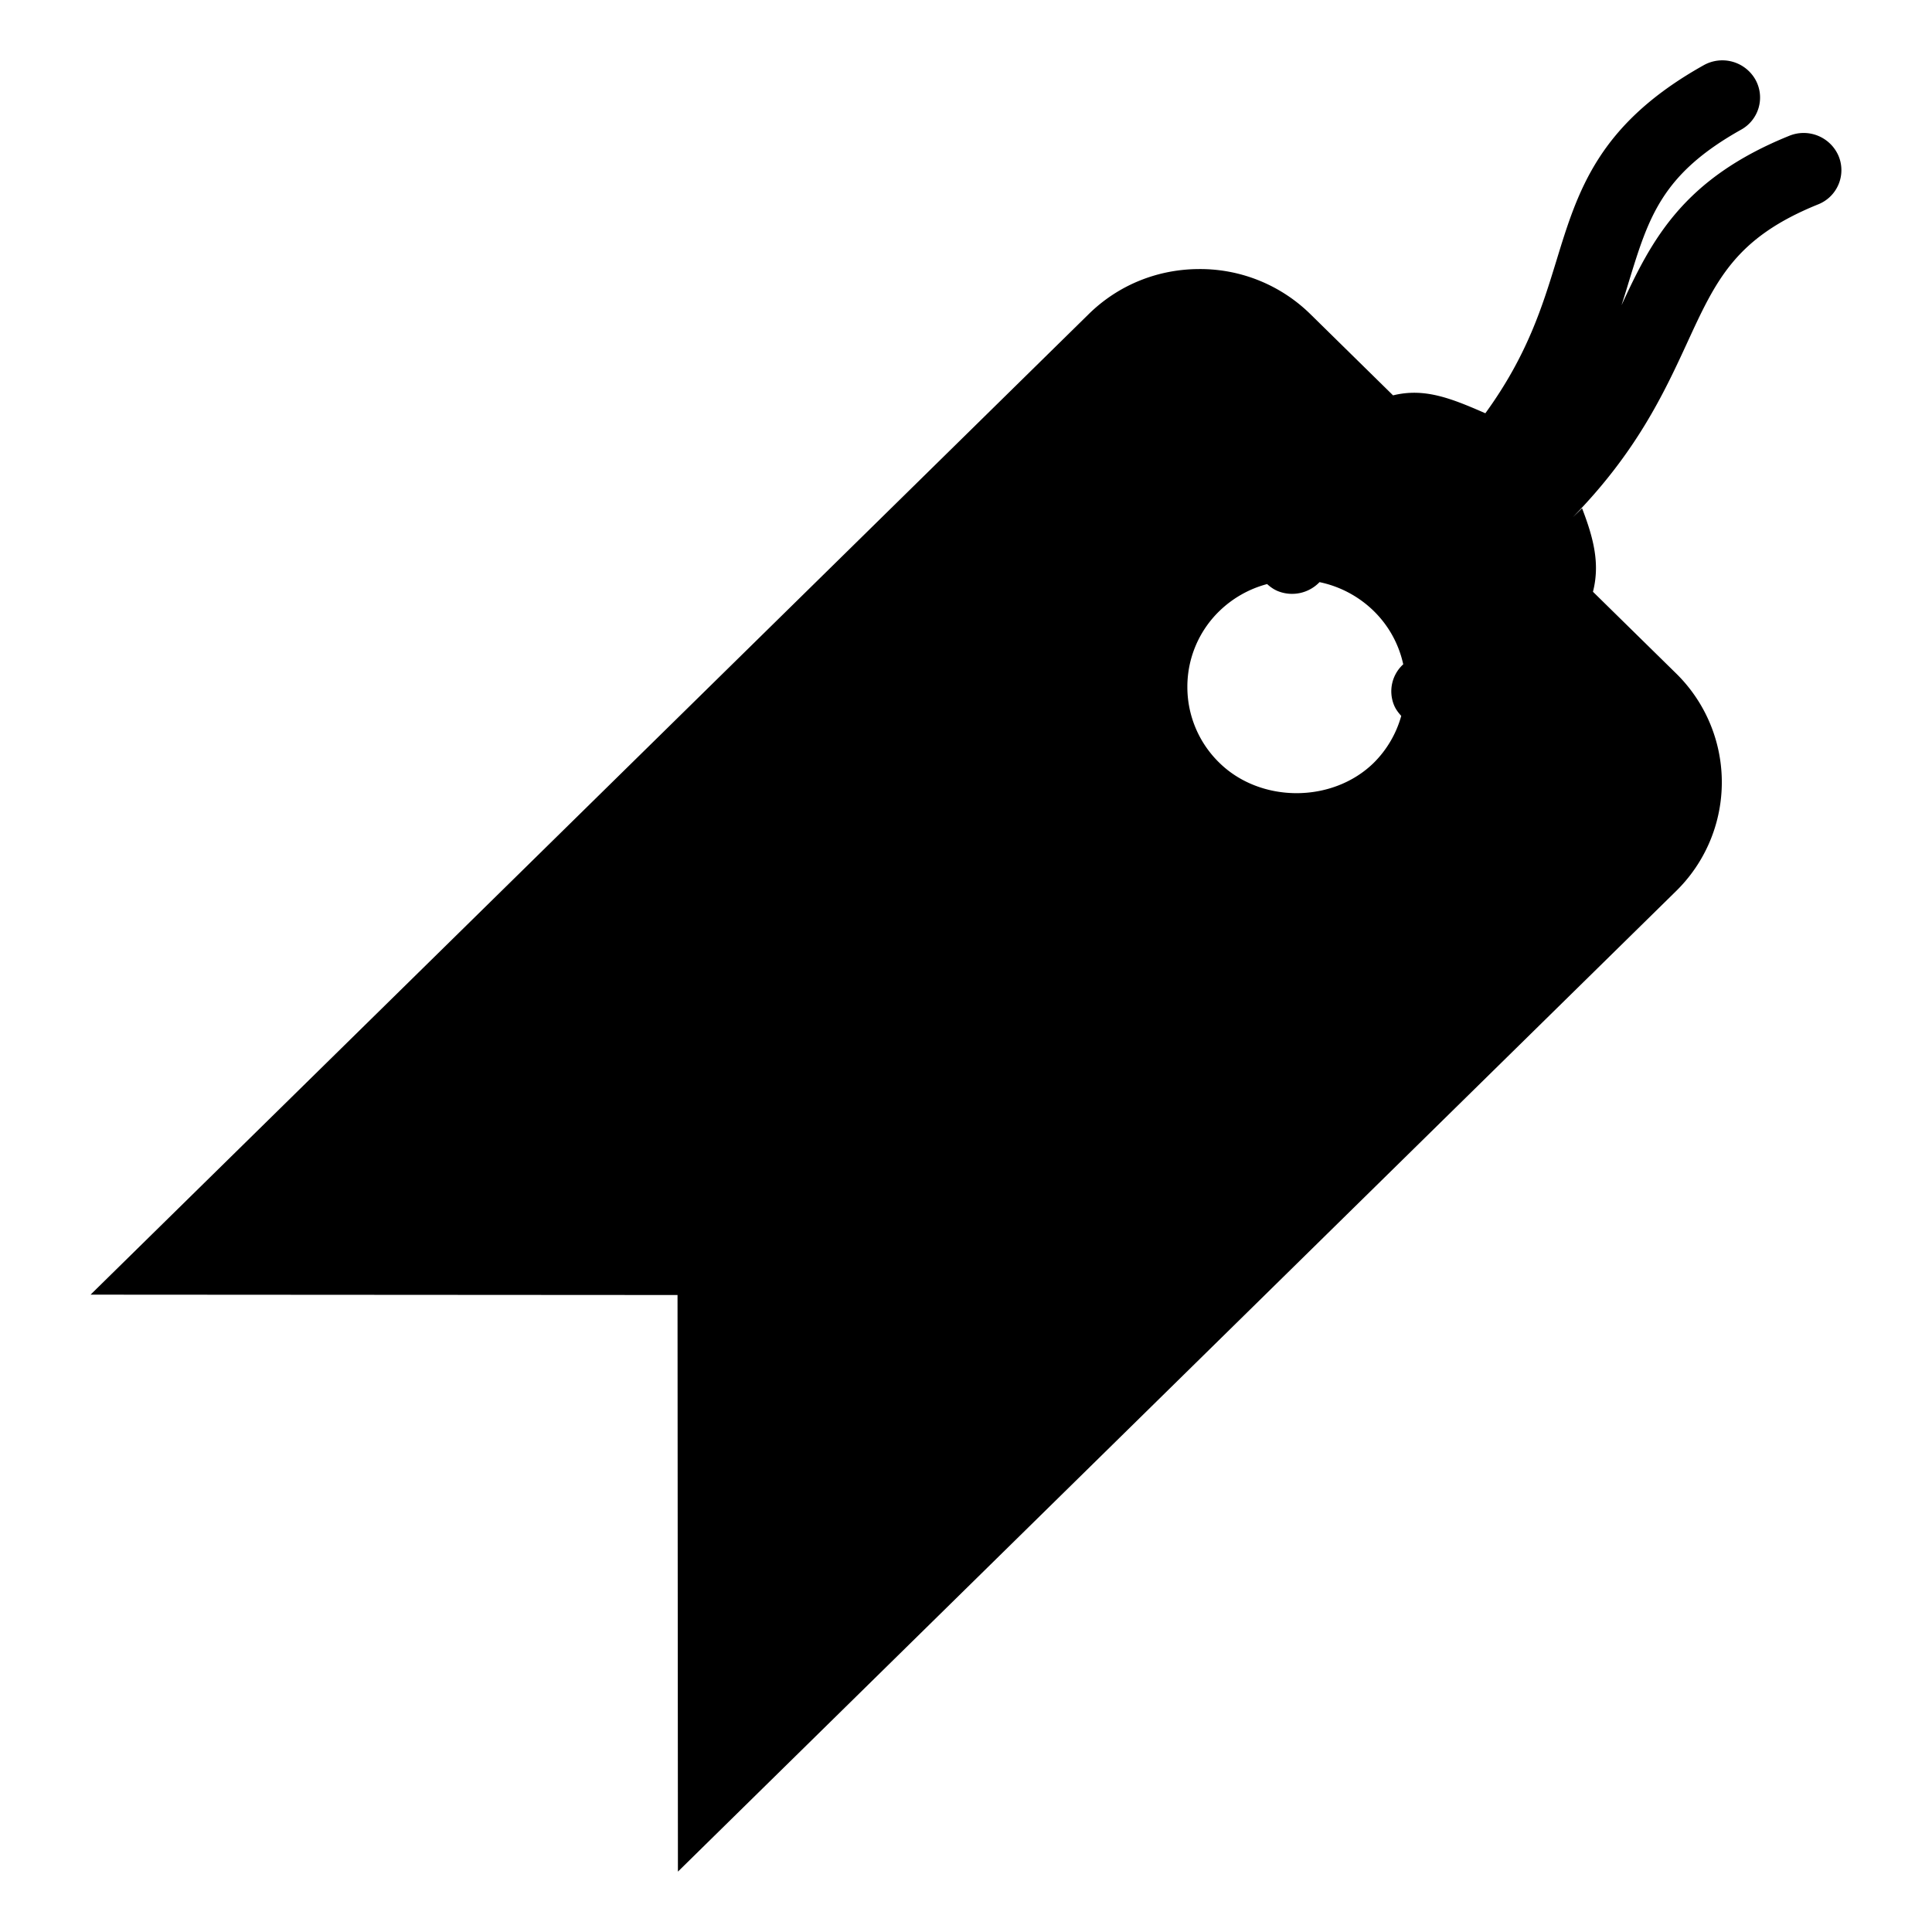
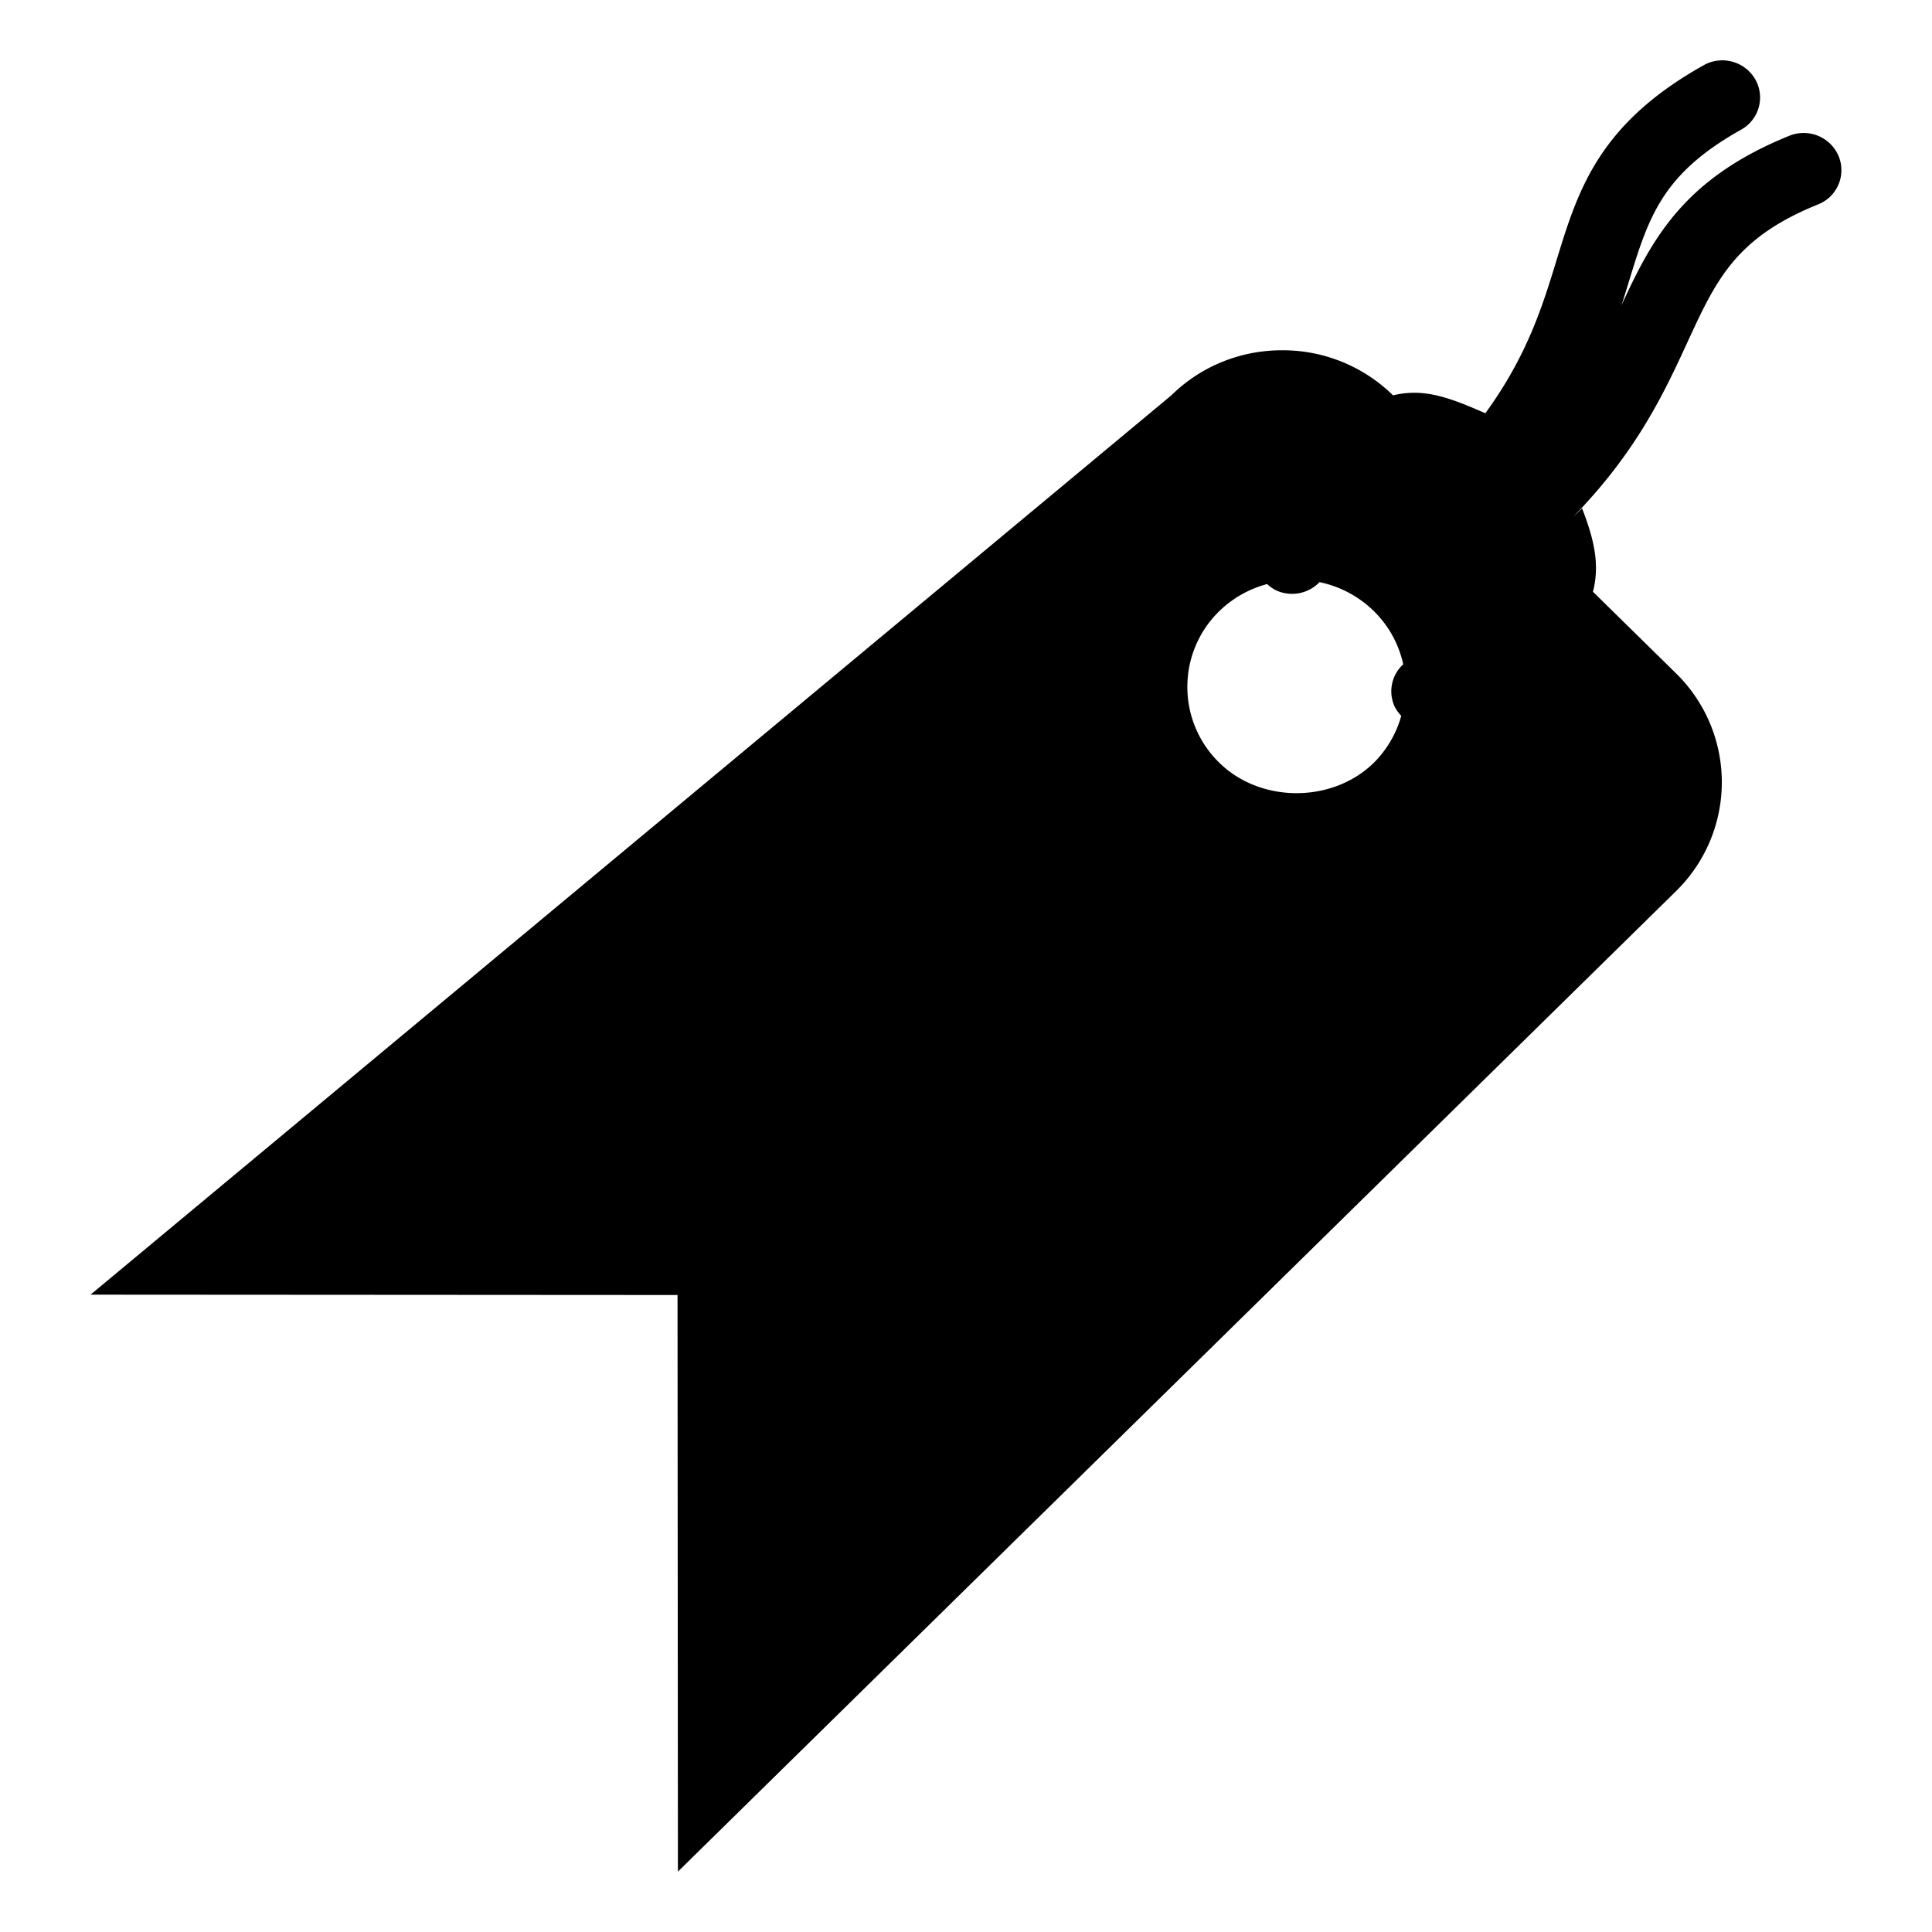
<svg xmlns="http://www.w3.org/2000/svg" width="800px" height="800px" viewBox="0 0 64 64" aria-hidden="true" role="img" class="iconify iconify--emojione-monotone" preserveAspectRatio="xMidYMid meet">
-   <path d="M60.905 5.167a1.258 1.258 0 0 0-1.634-.668c-3.521 1.423-4.558 3.45-5.556 5.611c.084-.261.164-.519.24-.77c.66-2.151 1.095-3.572 3.719-5.043a1.217 1.217 0 0 0 .467-1.676a1.26 1.26 0 0 0-1.707-.459c-3.493 1.956-4.164 4.149-4.875 6.47c-.465 1.516-.966 3.146-2.355 5.058c-1.154-.506-2.025-.847-3.057-.593l-2.738-2.69a5.211 5.211 0 0 0-3.674-1.494c-1.388 0-2.692.53-3.672 1.494L3 42.887l19.444.012L22.457 62L55.52 29.521a5.048 5.048 0 0 0-.001-7.217l-2.75-2.701c.234-.917.03-1.752-.361-2.766c0 0-.106.108-.308.297c2.09-2.135 3.006-4.075 3.783-5.764c.967-2.102 1.605-3.491 4.341-4.598a1.22 1.22 0 0 0 .681-1.605m-18.93 14.181c.104.094.221.179.36.235a1.261 1.261 0 0 0 1.376-.299a3.622 3.622 0 0 1 1.798.958c.499.49.83 1.101.975 1.764a1.21 1.21 0 0 0-.305 1.353c.057.138.144.252.239.356a3.527 3.527 0 0 1-.909 1.553c-1.368 1.342-3.75 1.342-5.116 0a3.497 3.497 0 0 1-1.06-2.513a3.49 3.49 0 0 1 1.06-2.512a3.591 3.591 0 0 1 1.582-.895" fill="#000000" />
+   <path d="M60.905 5.167a1.258 1.258 0 0 0-1.634-.668c-3.521 1.423-4.558 3.45-5.556 5.611c.084-.261.164-.519.24-.77c.66-2.151 1.095-3.572 3.719-5.043a1.217 1.217 0 0 0 .467-1.676a1.26 1.26 0 0 0-1.707-.459c-3.493 1.956-4.164 4.149-4.875 6.47c-.465 1.516-.966 3.146-2.355 5.058c-1.154-.506-2.025-.847-3.057-.593a5.211 5.211 0 0 0-3.674-1.494c-1.388 0-2.692.53-3.672 1.494L3 42.887l19.444.012L22.457 62L55.52 29.521a5.048 5.048 0 0 0-.001-7.217l-2.75-2.701c.234-.917.03-1.752-.361-2.766c0 0-.106.108-.308.297c2.09-2.135 3.006-4.075 3.783-5.764c.967-2.102 1.605-3.491 4.341-4.598a1.22 1.22 0 0 0 .681-1.605m-18.93 14.181c.104.094.221.179.36.235a1.261 1.261 0 0 0 1.376-.299a3.622 3.622 0 0 1 1.798.958c.499.49.83 1.101.975 1.764a1.21 1.21 0 0 0-.305 1.353c.057.138.144.252.239.356a3.527 3.527 0 0 1-.909 1.553c-1.368 1.342-3.75 1.342-5.116 0a3.497 3.497 0 0 1-1.06-2.513a3.49 3.49 0 0 1 1.06-2.512a3.591 3.591 0 0 1 1.582-.895" fill="#000000" />
</svg>